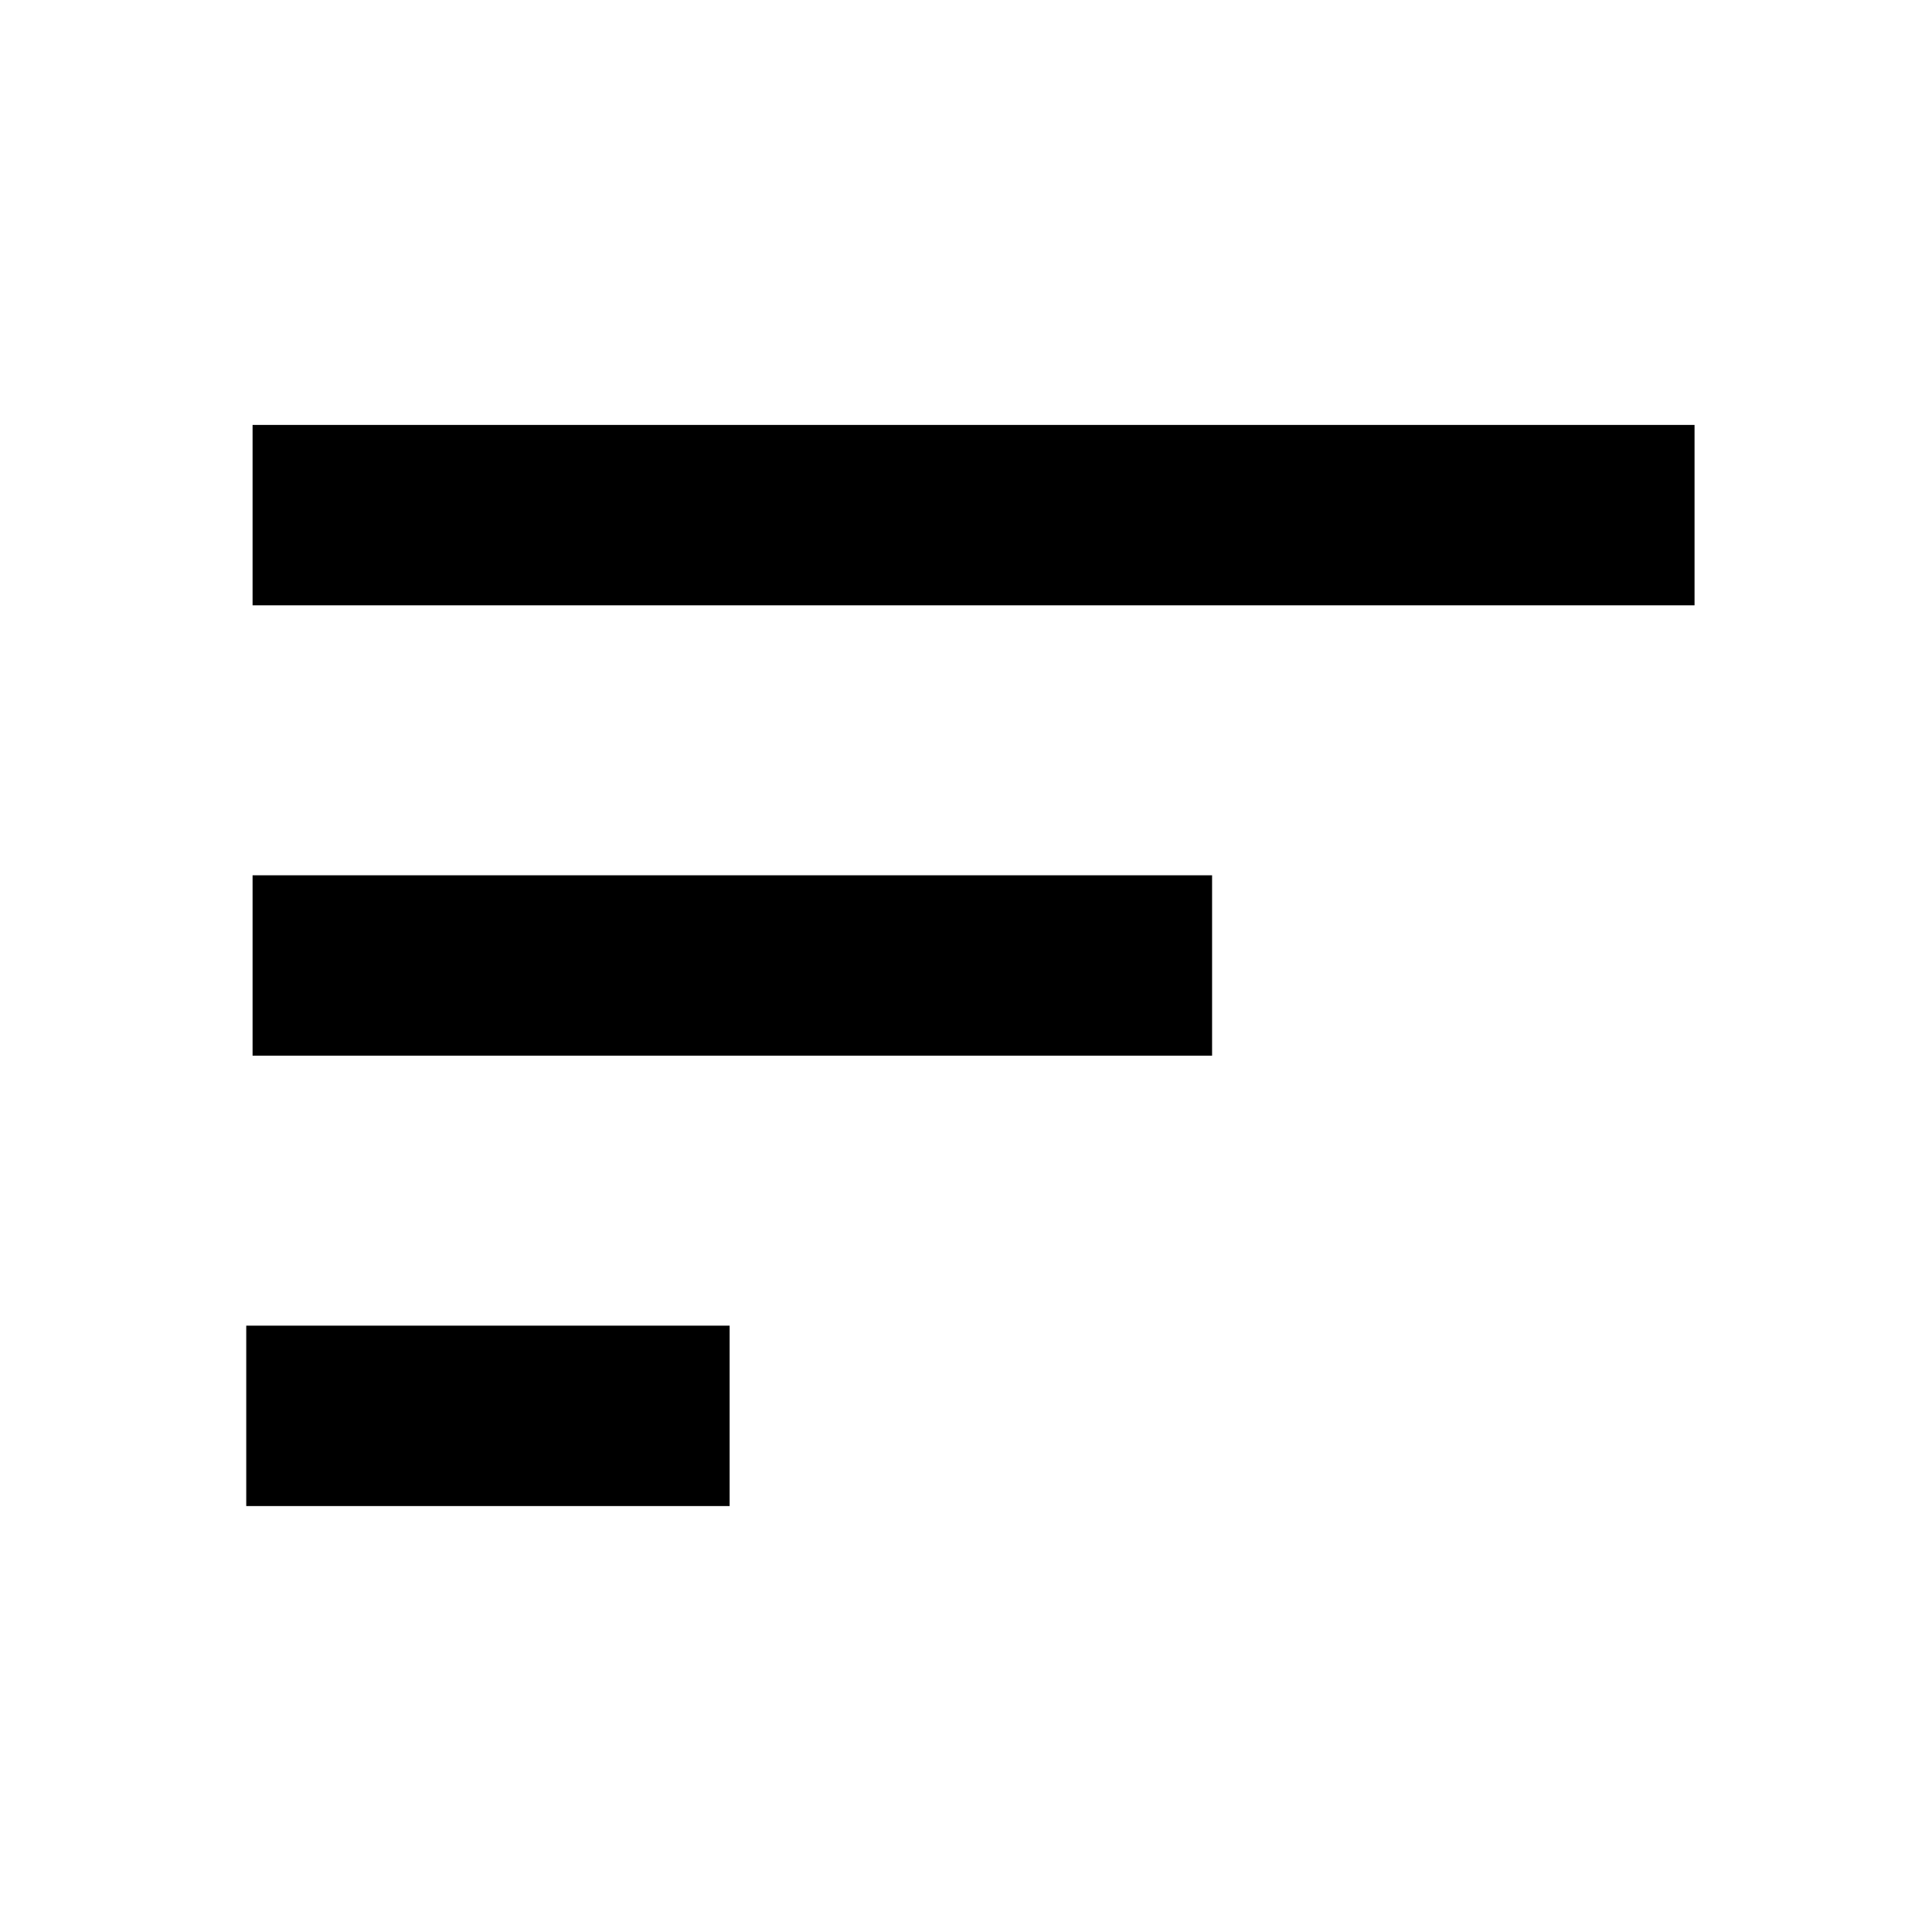
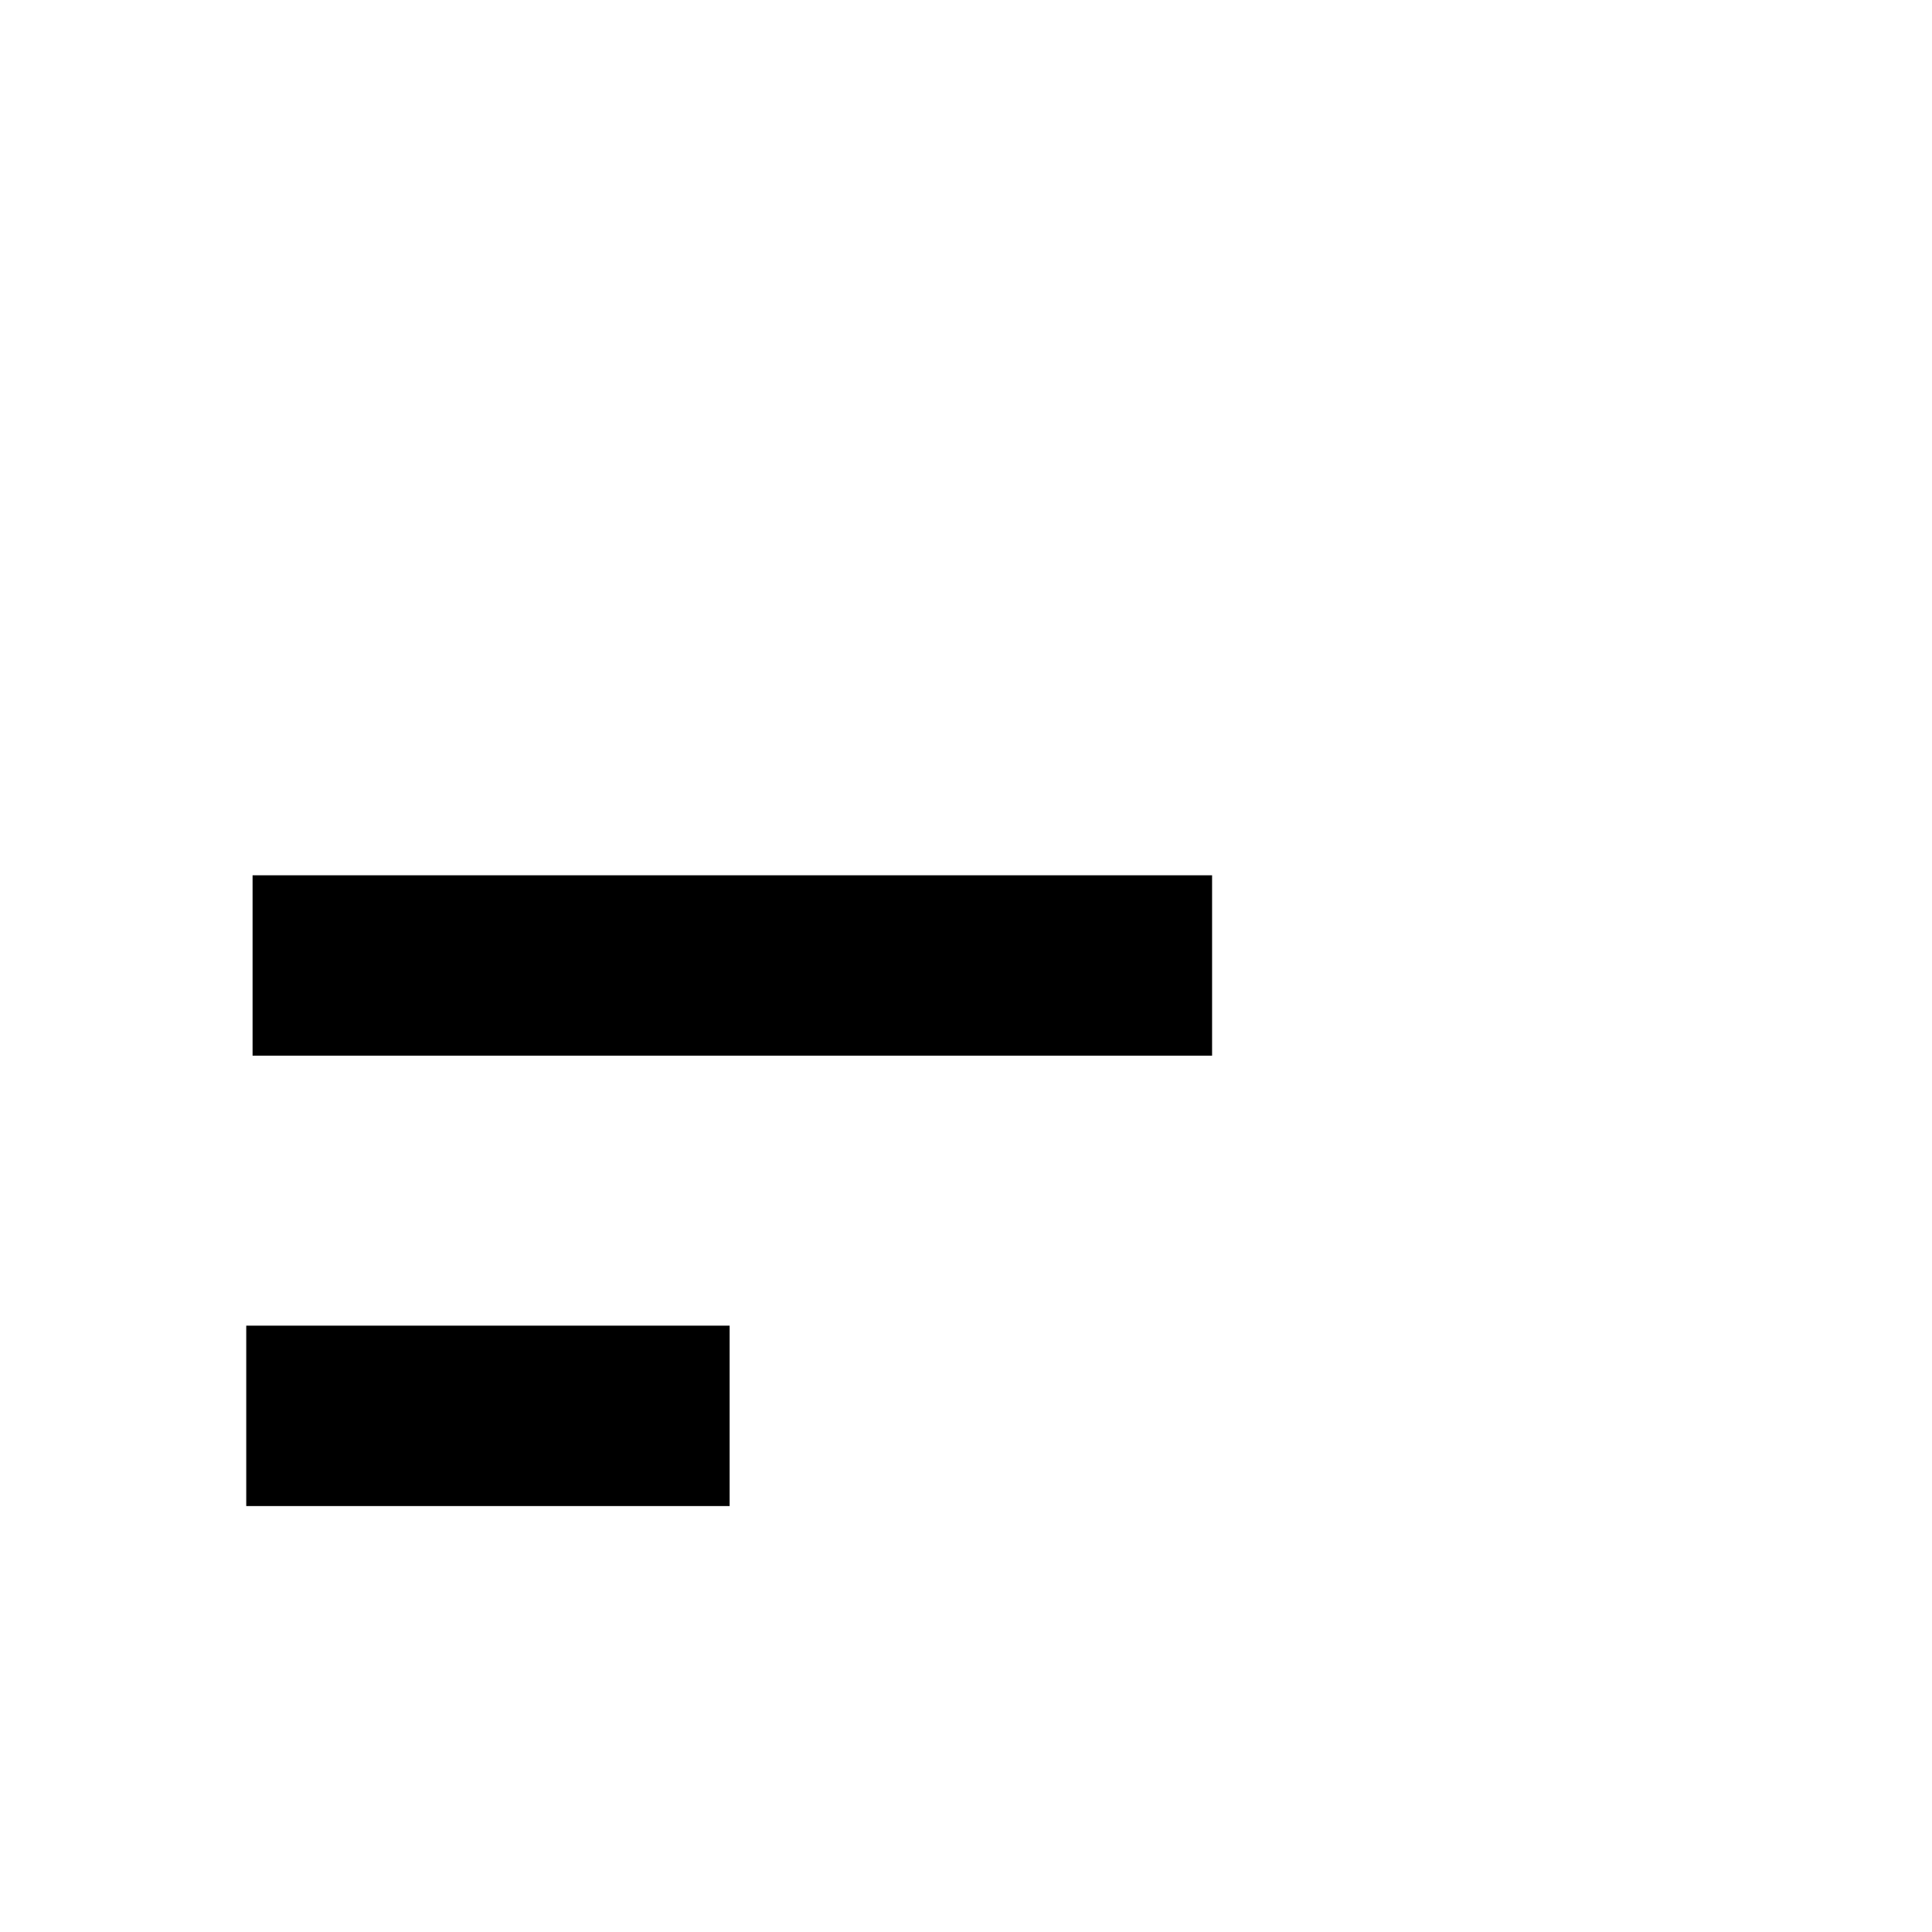
<svg xmlns="http://www.w3.org/2000/svg" fill="black" viewBox="0 0 64 64" version="1.1">
  <g transform="matrix(1,0,0,1,-1088,-192)">
-     <rect id="Icons" x="0" y="0" width="1280" height="800" style="fill:none;" />
    <g id="hamburger-2" transform="matrix(1.509,0,0,1.012,70.647,191.772)">
      <g transform="matrix(0.149,0,0,0.173,664.206,42.142)">
        <rect x="103.288" y="8.535" width="71.218" height="34.133" style="fill-rule:nonzero;" />
      </g>
      <g transform="matrix(0.149,0,0,0.173,664.345,27.4)">
        <rect x="103.288" y="8.535" width="141.366" height="34.133" style="fill-rule:nonzero;" />
      </g>
      <g transform="matrix(0.149,0,0,0.173,664.345,12.658)">
-         <rect x="103.288" y="8.535" width="212.447" height="34.133" style="fill-rule:nonzero;" />
-       </g>
+         </g>
    </g>
  </g>
</svg>